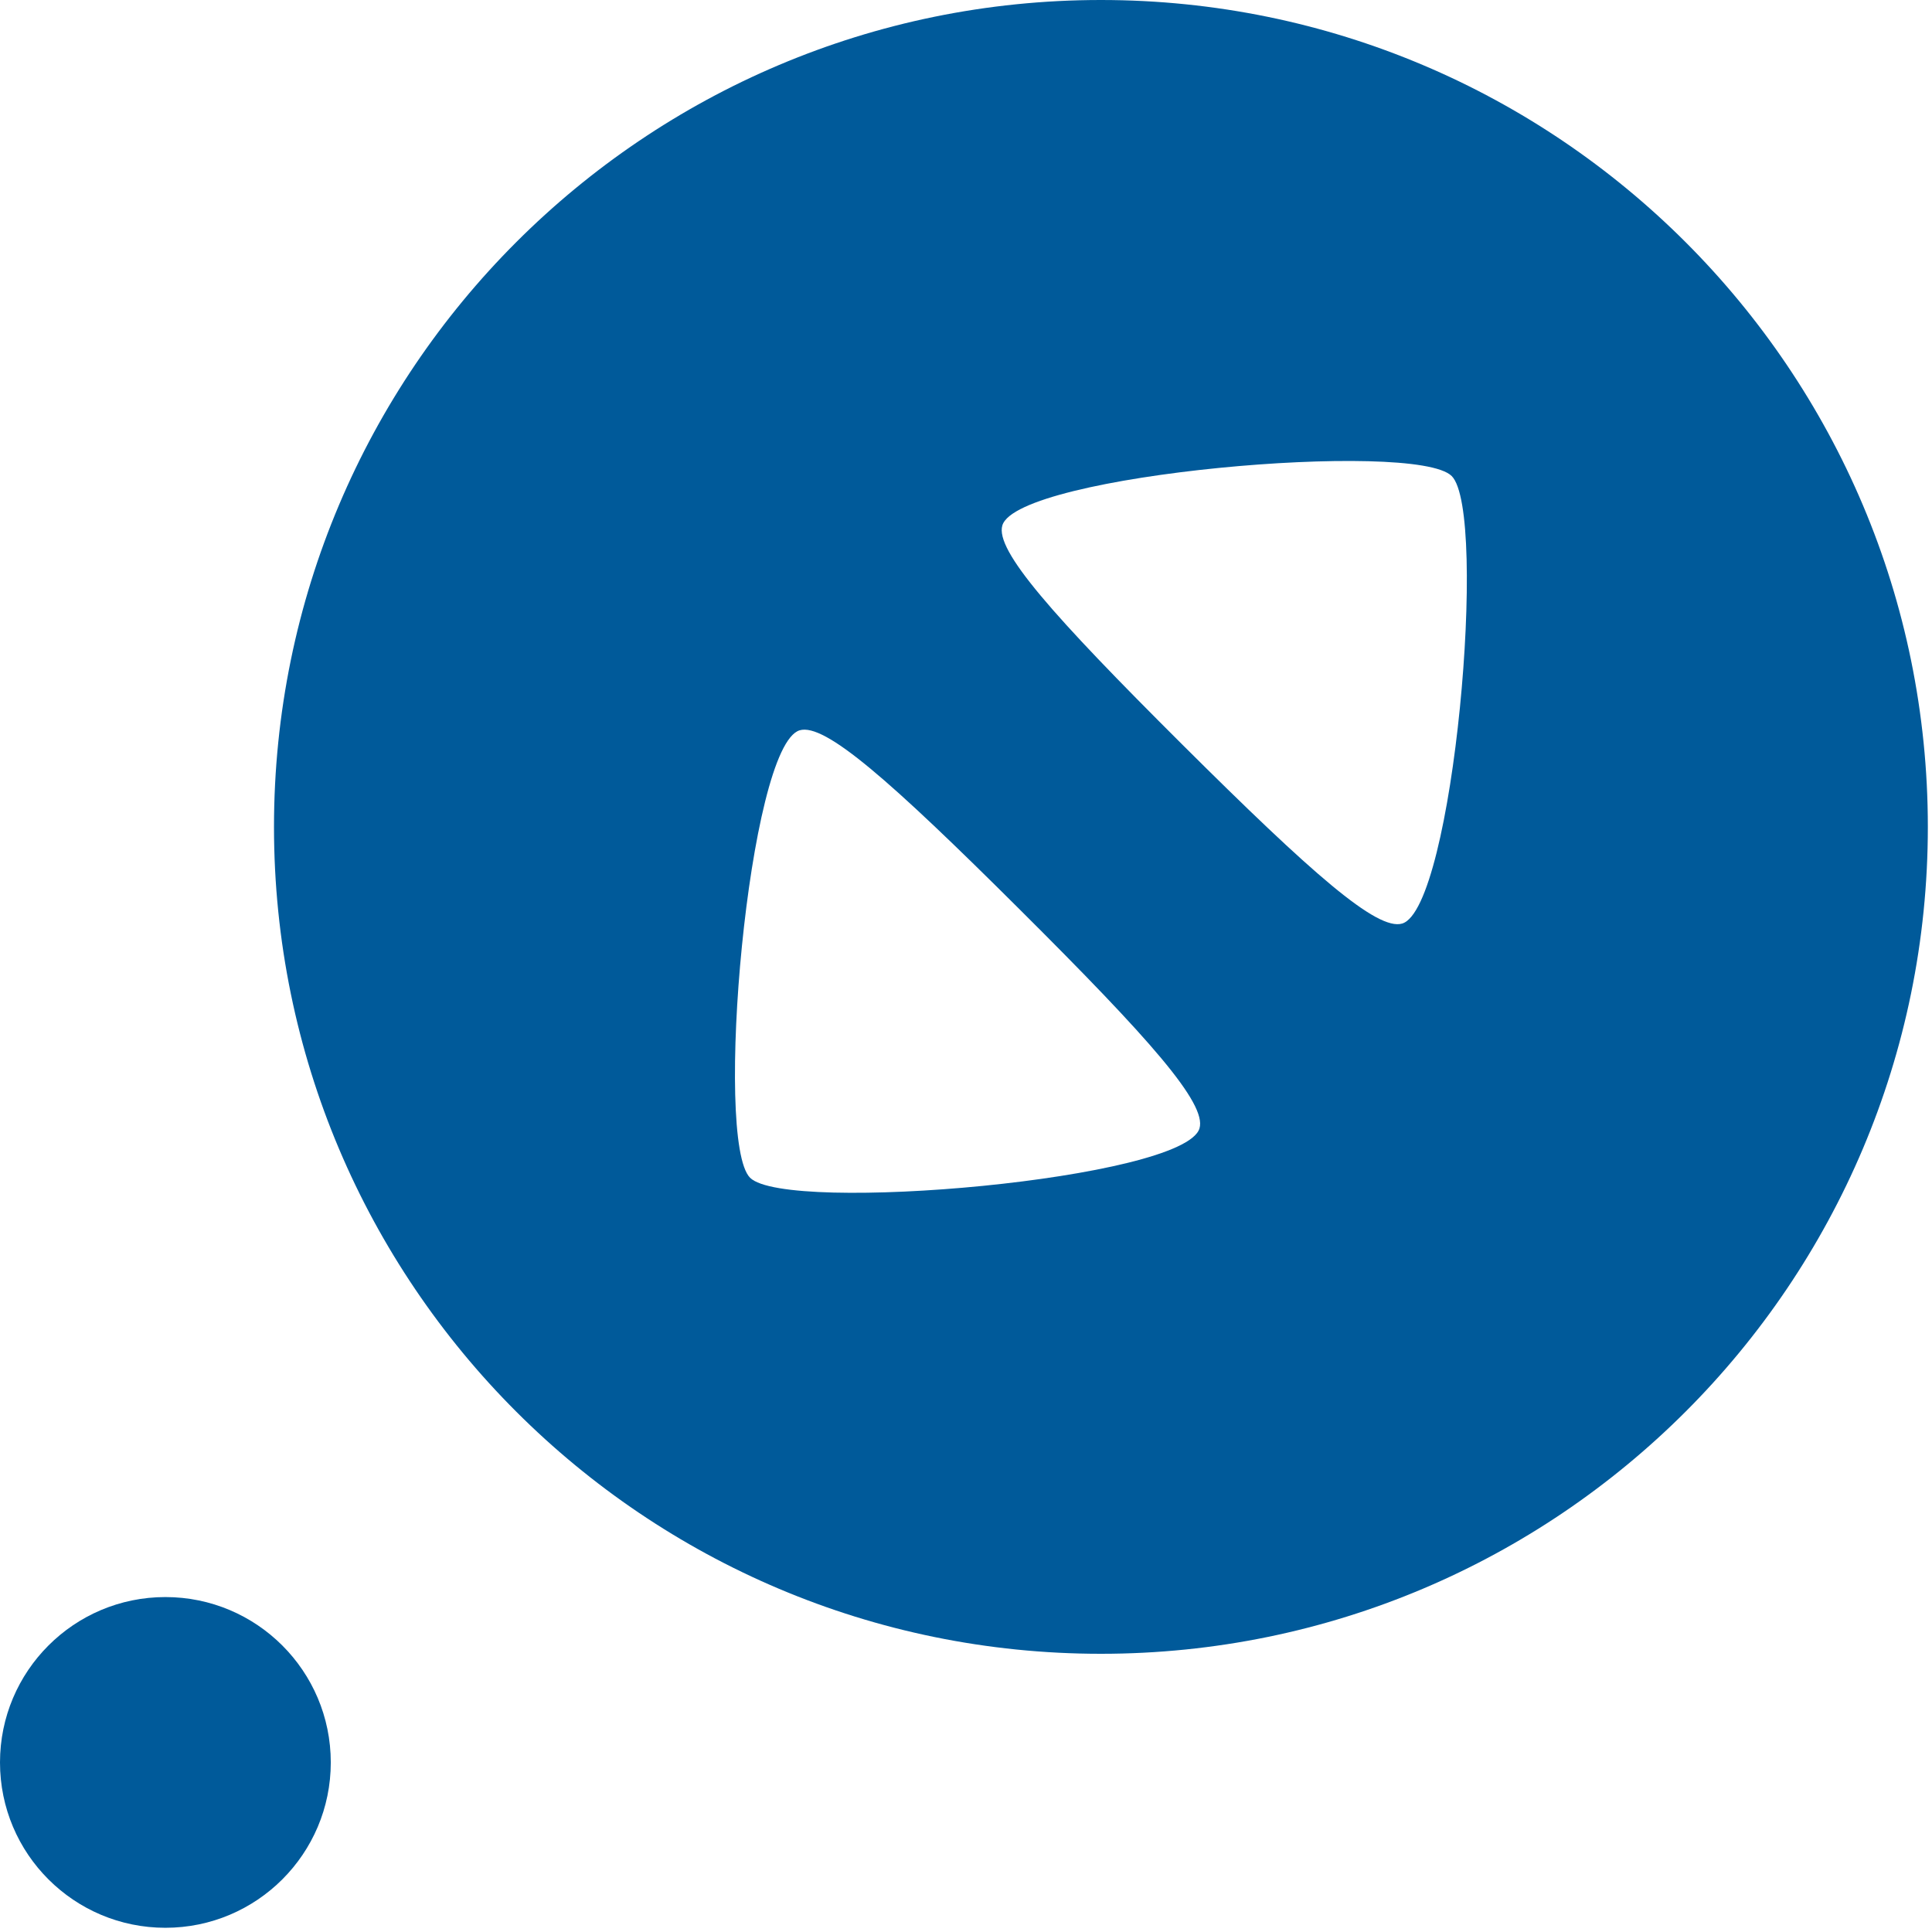
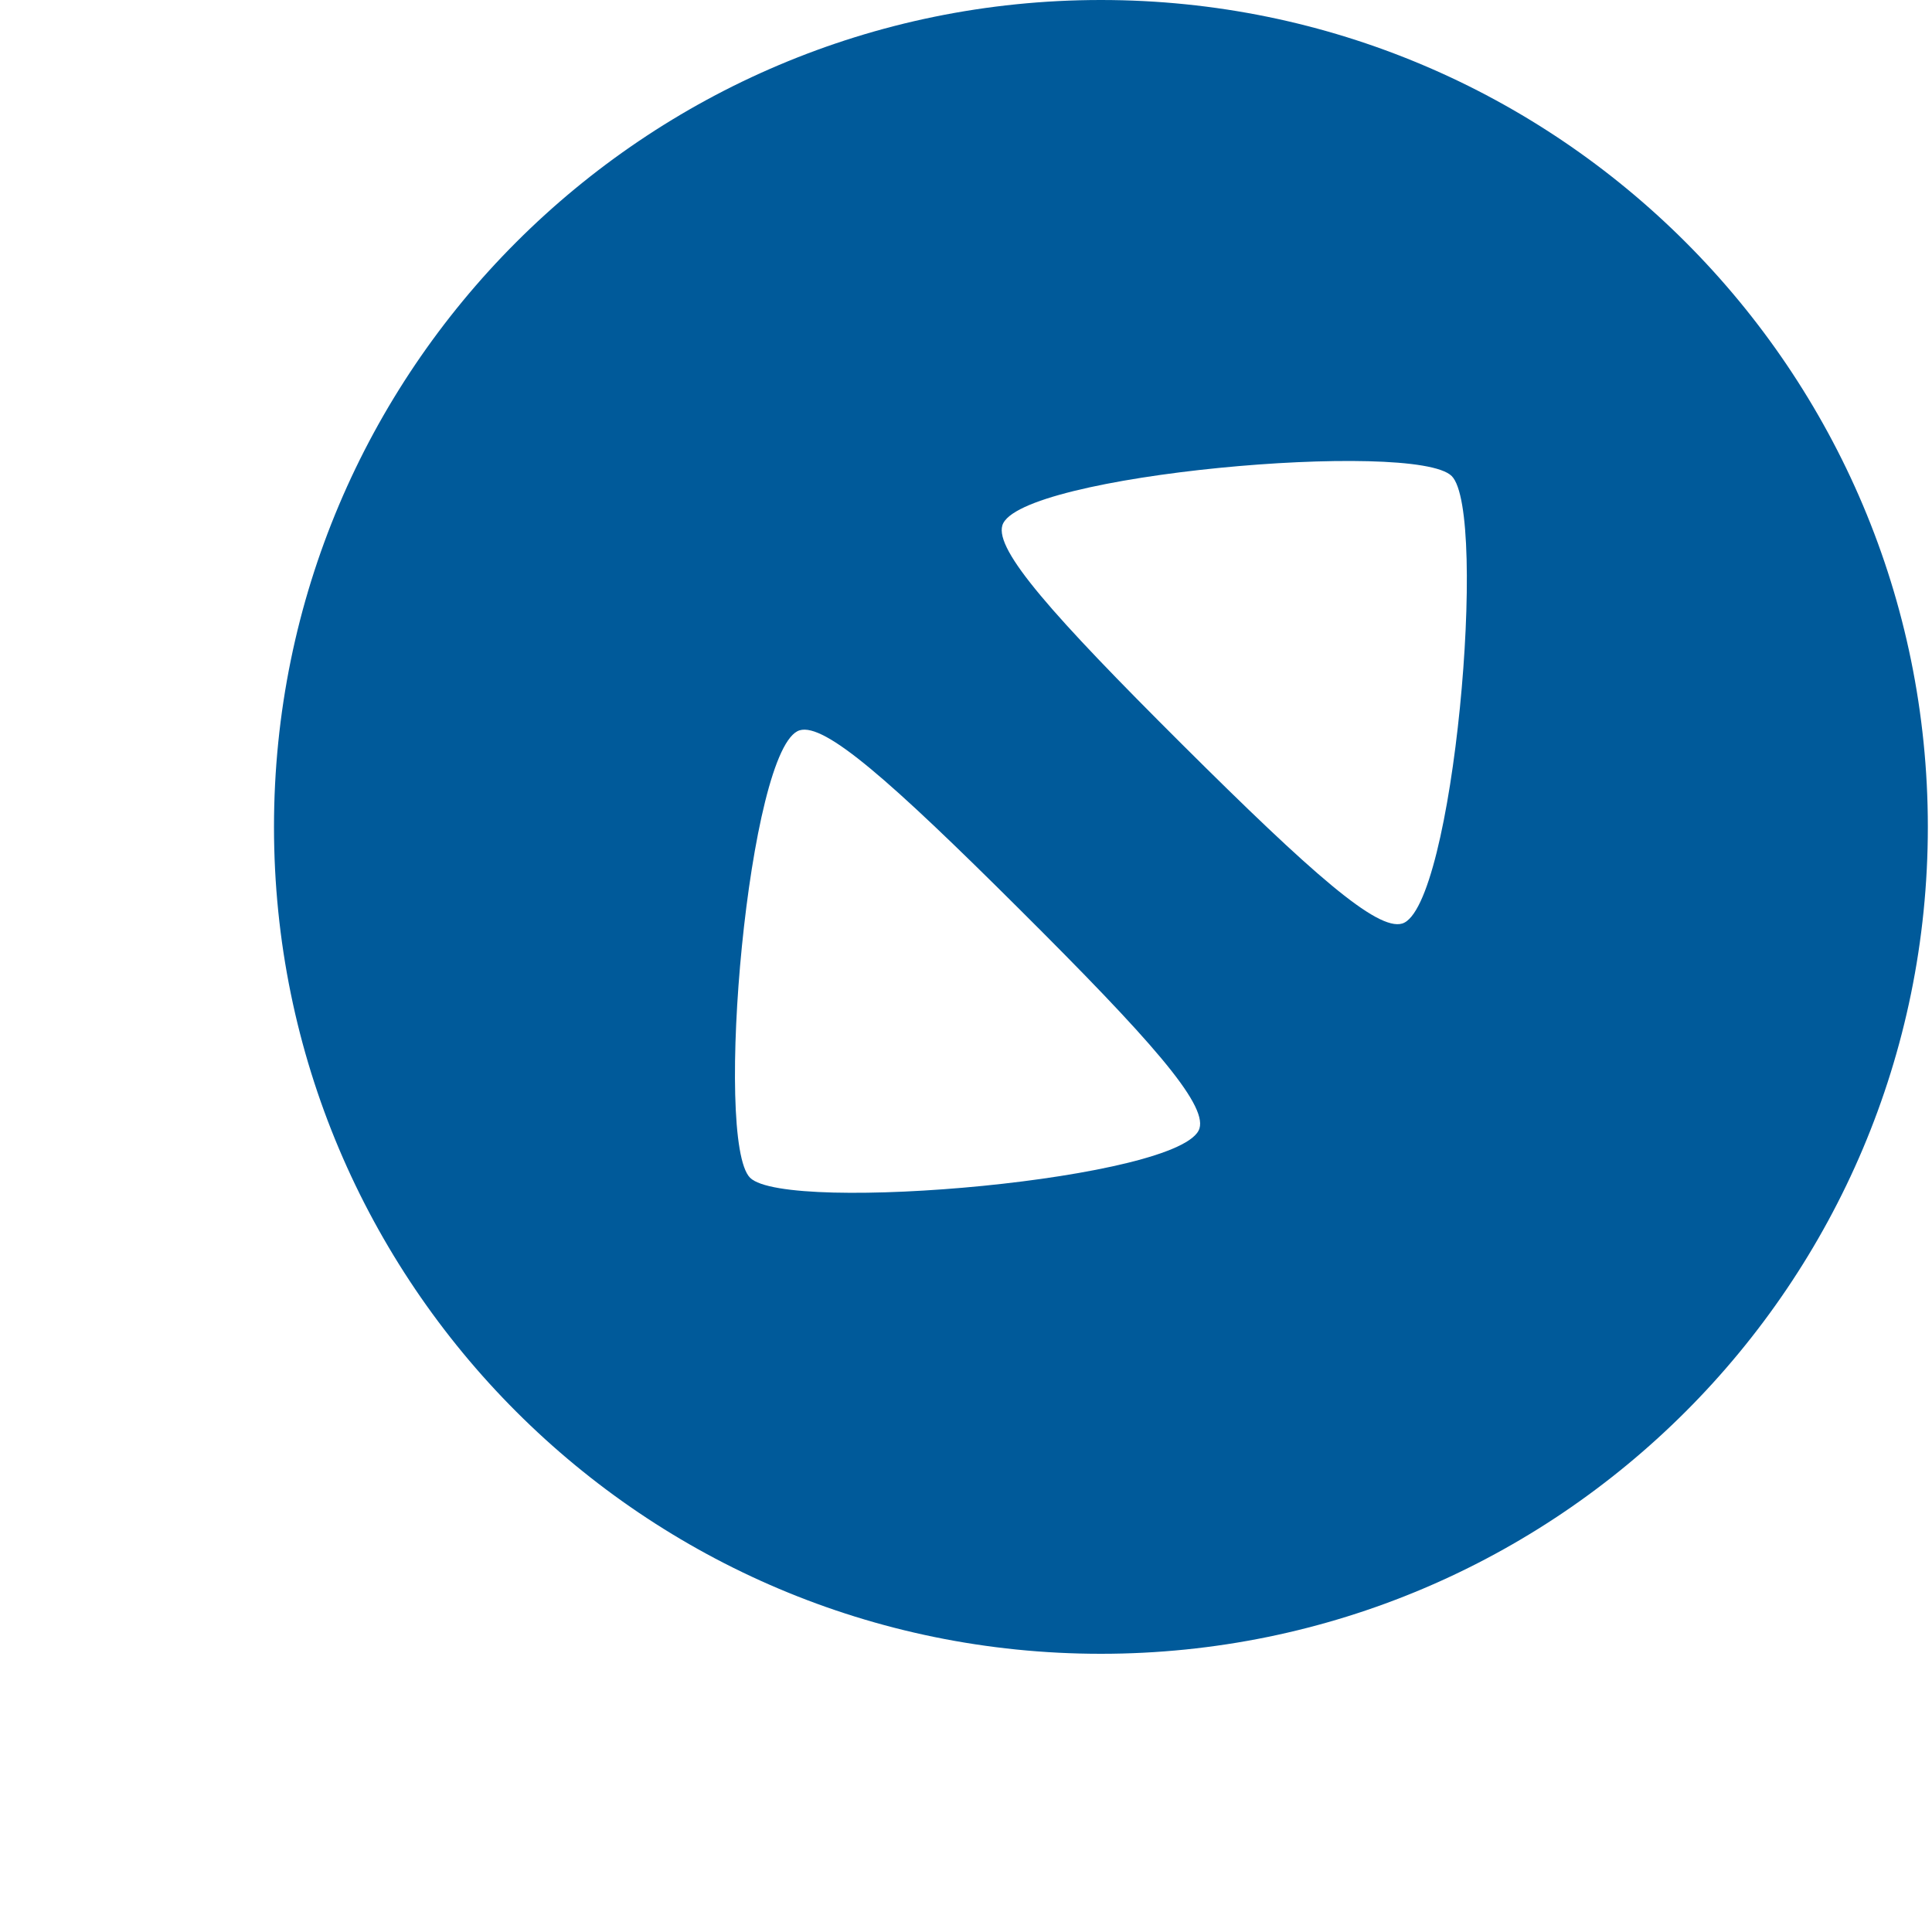
<svg xmlns="http://www.w3.org/2000/svg" width="100%" height="100%" viewBox="0 0 33 33" version="1.1" xml:space="preserve" style="fill-rule:evenodd;clip-rule:evenodd;stroke-linejoin:round;stroke-miterlimit:2;">
  <g>
    <path d="M18.804,0C11.004,0 4.68,6.324 4.68,14.124C4.68,21.925 11.004,28.248 18.804,28.248C26.605,28.248 32.929,21.925 32.929,14.124C32.929,6.324 26.605,0 18.804,0ZM12.812,20.117C12.188,19.495 12.782,12.735 13.659,12.474C14.086,12.347 15.196,13.322 17.416,15.533C19.636,17.743 20.616,18.849 20.488,19.274C20.226,20.147 13.437,20.738 12.812,20.117ZM23.95,15.775C23.523,15.902 22.413,14.926 20.193,12.716C17.973,10.505 16.993,9.399 17.121,8.974C17.383,8.101 24.172,7.51 24.796,8.131C25.421,8.753 24.827,15.513 23.95,15.775Z" style="fill:#005a9a;fill-rule:nonzero;" />
-     <path d="M2.825,27.279C1.265,27.279 0,28.544 0,30.104C0,31.664 1.265,32.928 2.825,32.928C4.385,32.928 5.65,31.664 5.65,30.104C5.65,28.544 4.385,27.279 2.825,27.279Z" style="fill:#005a9a;fill-rule:nonzero;" />
  </g>
</svg>